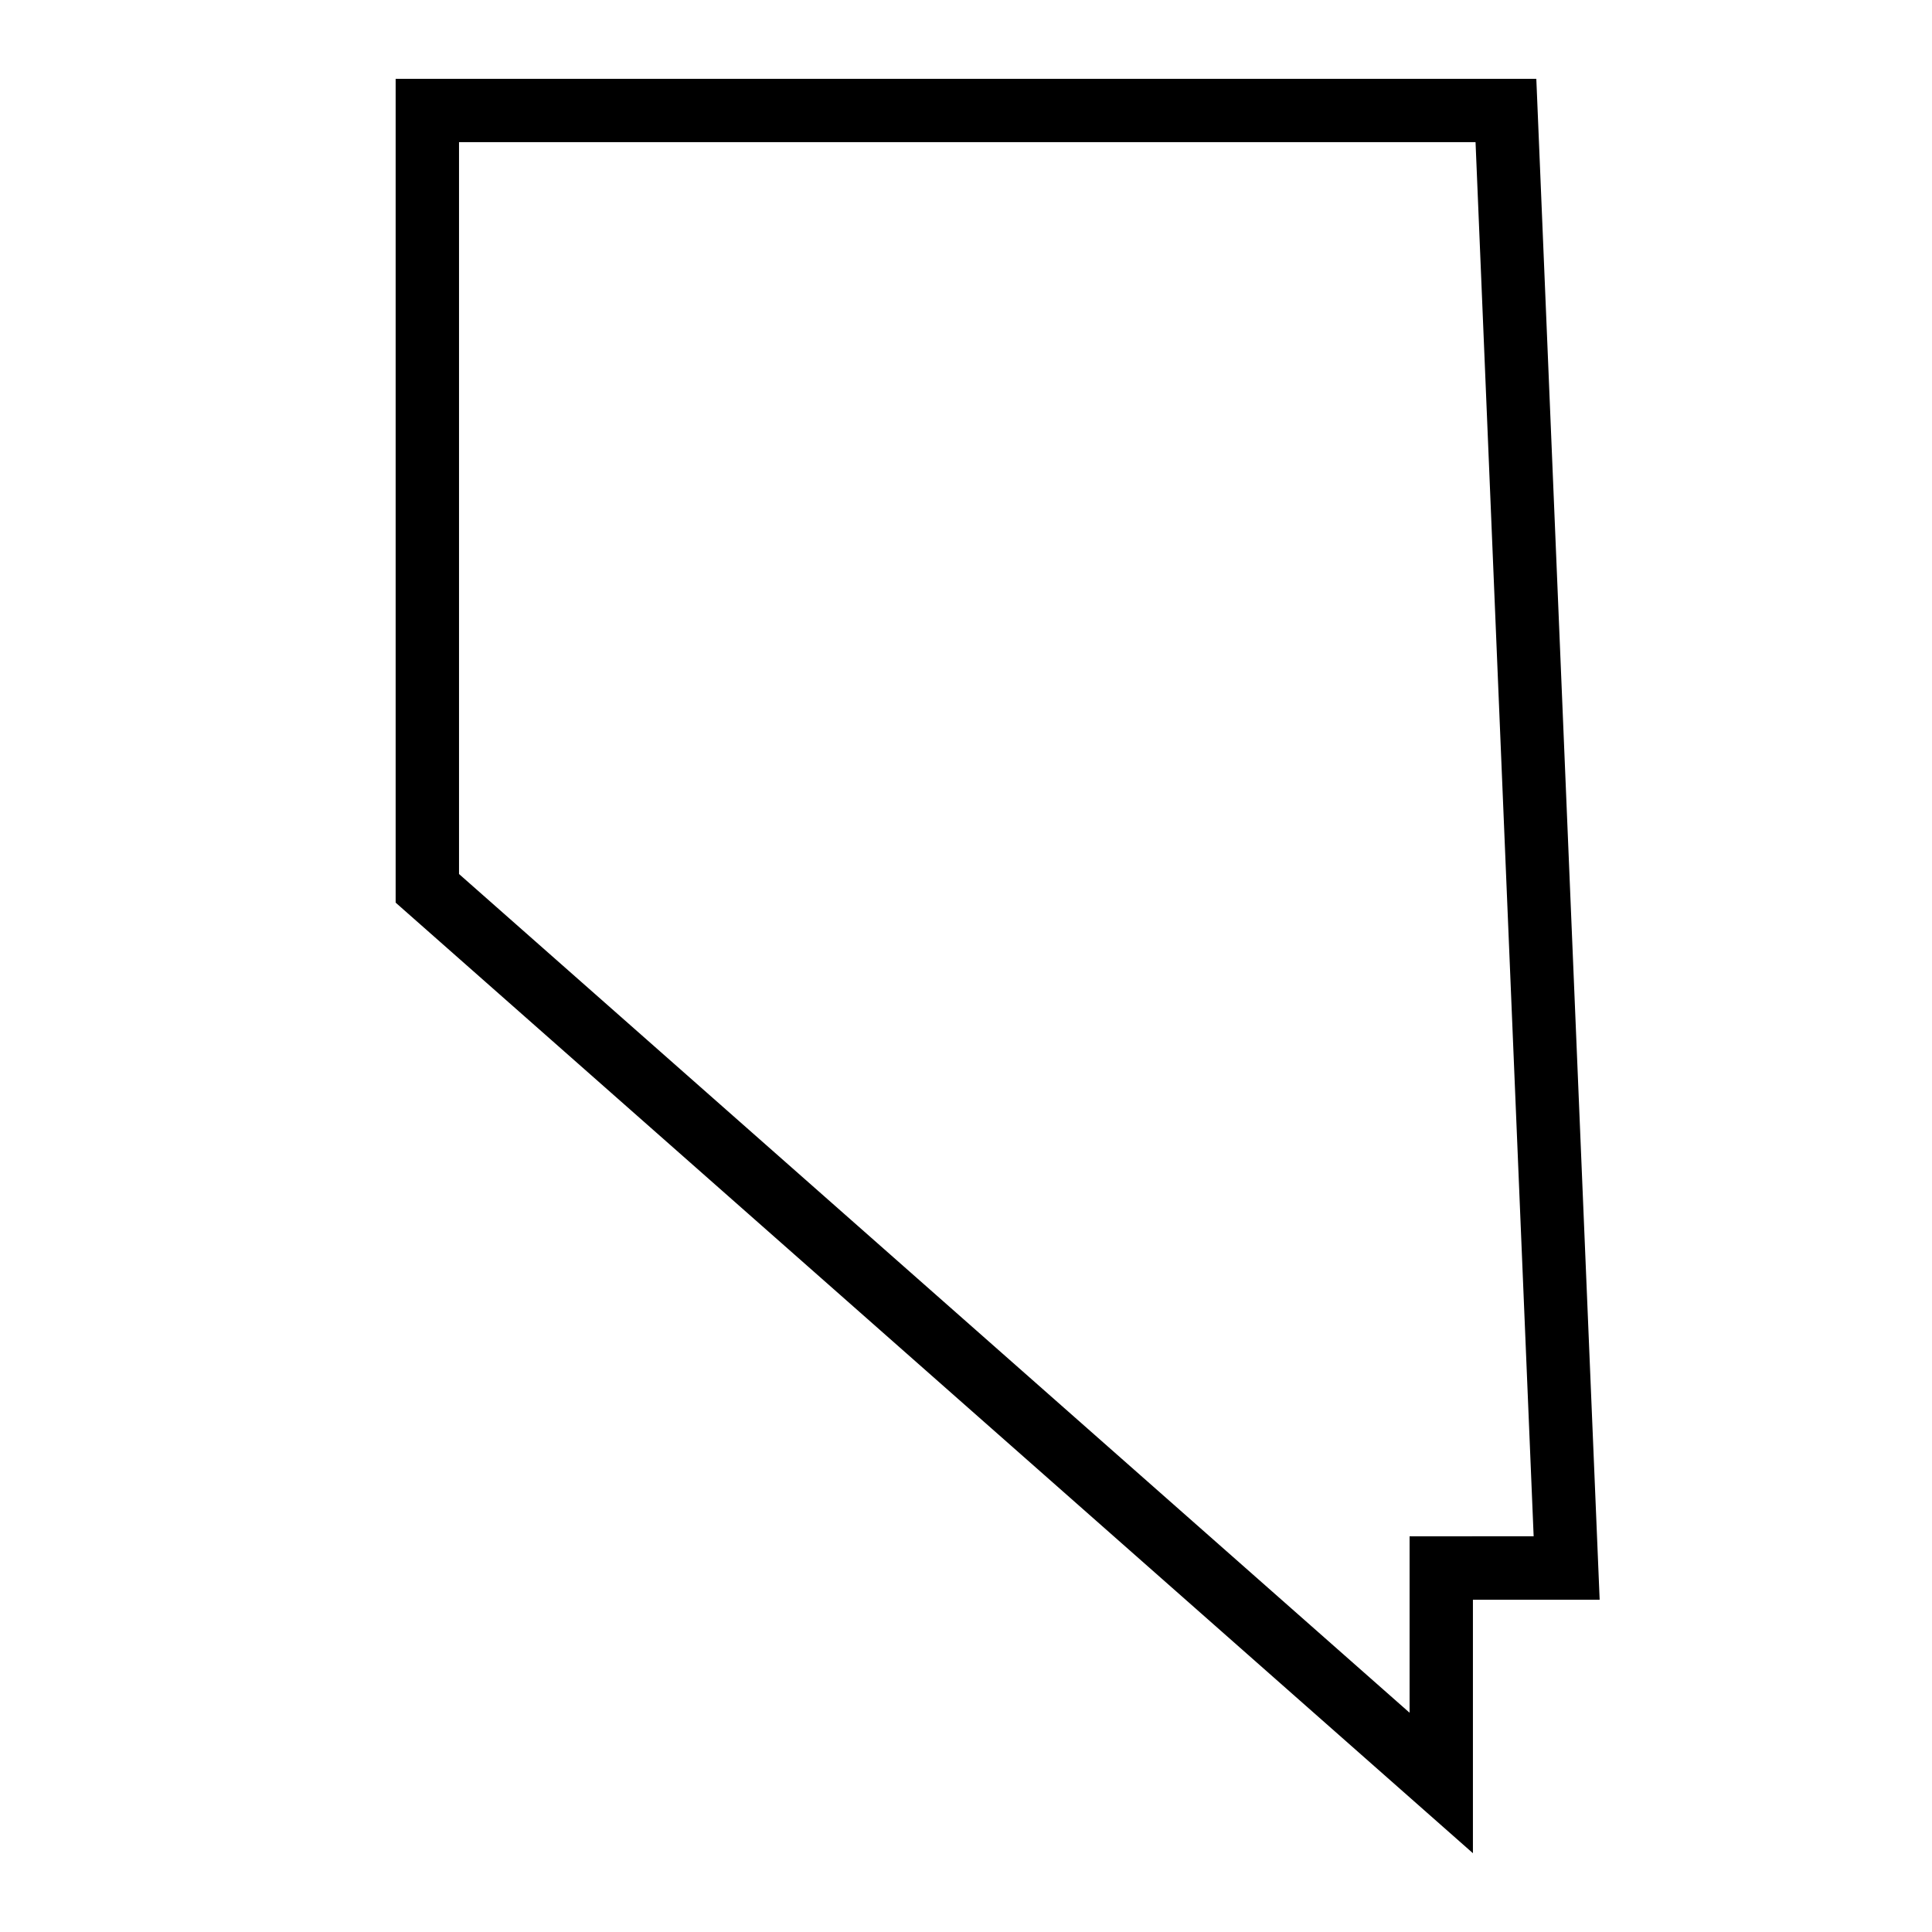
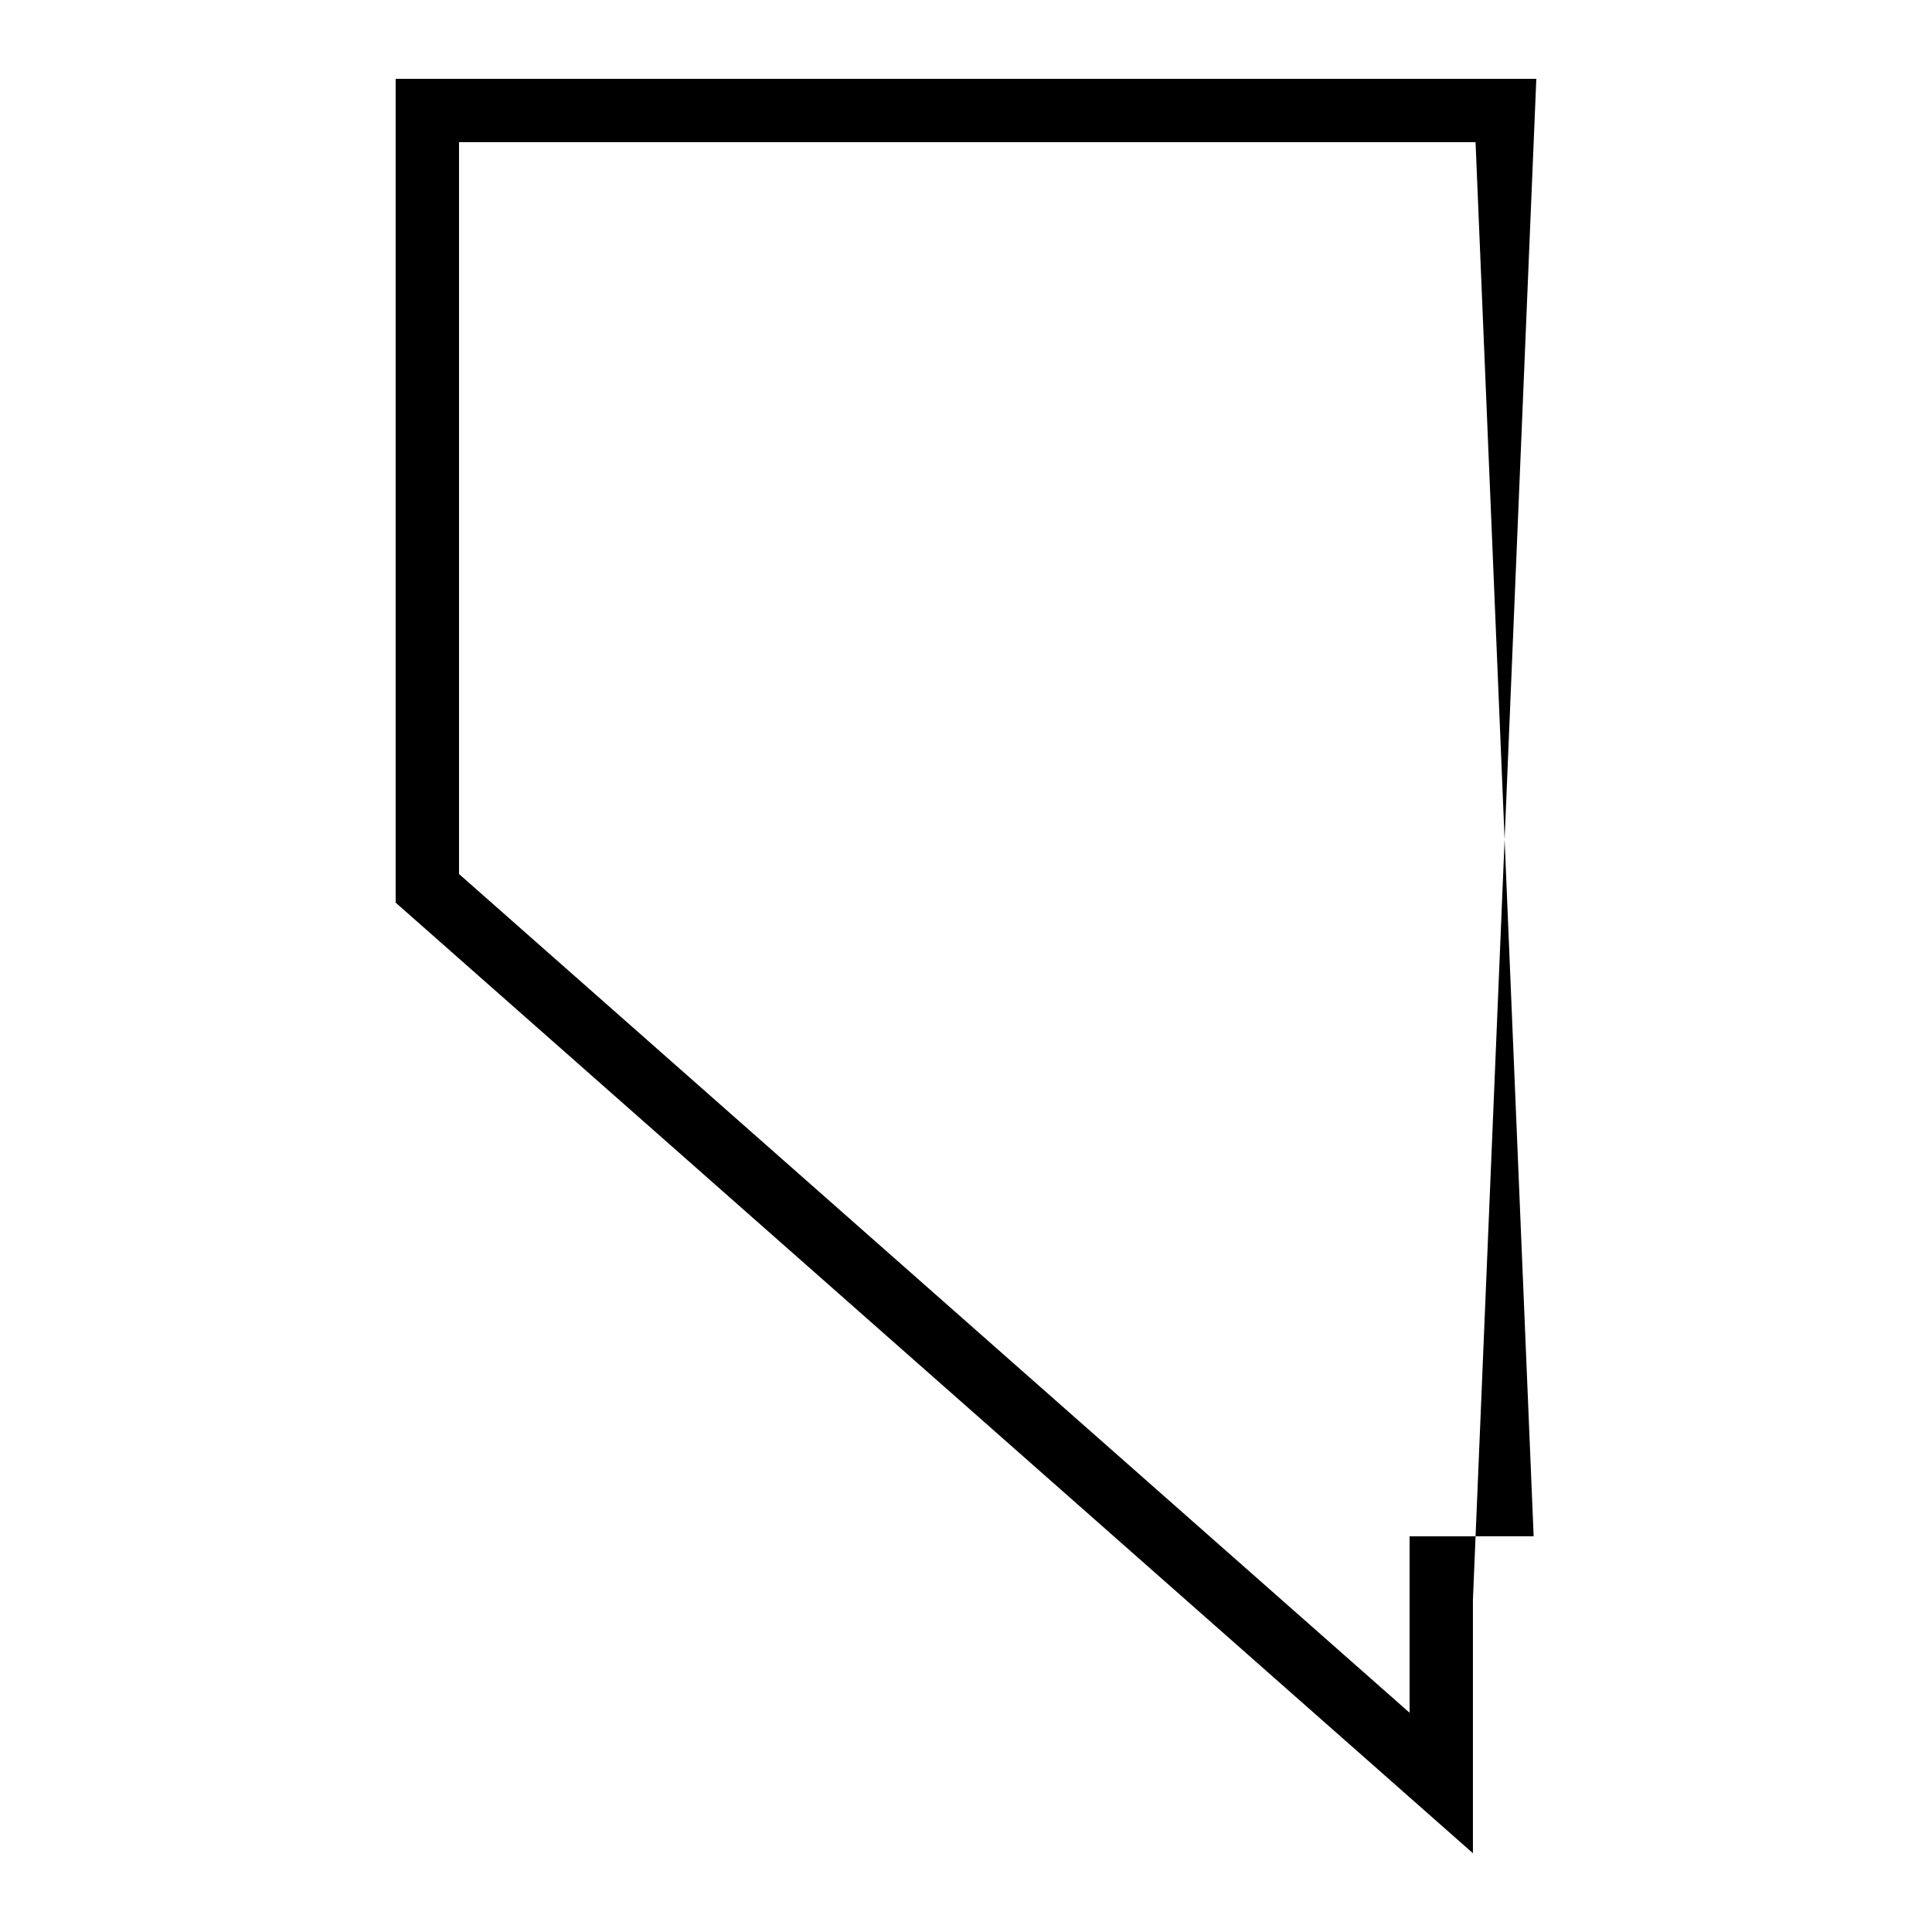
<svg xmlns="http://www.w3.org/2000/svg" fill="#000000" width="800px" height="800px" version="1.1" viewBox="144 144 512 512">
-   <path d="m551.14 164.89h-302.29v218.32l285.49 251.91v-67.176h33.586zm-33.586 386.25v46.754l-251.91-222.27v-193.95h269.39l15.398 369.46z" />
+   <path d="m551.14 164.89h-302.29v218.32l285.49 251.91v-67.176zm-33.586 386.25v46.754l-251.91-222.27v-193.95h269.39l15.398 369.46z" />
</svg>